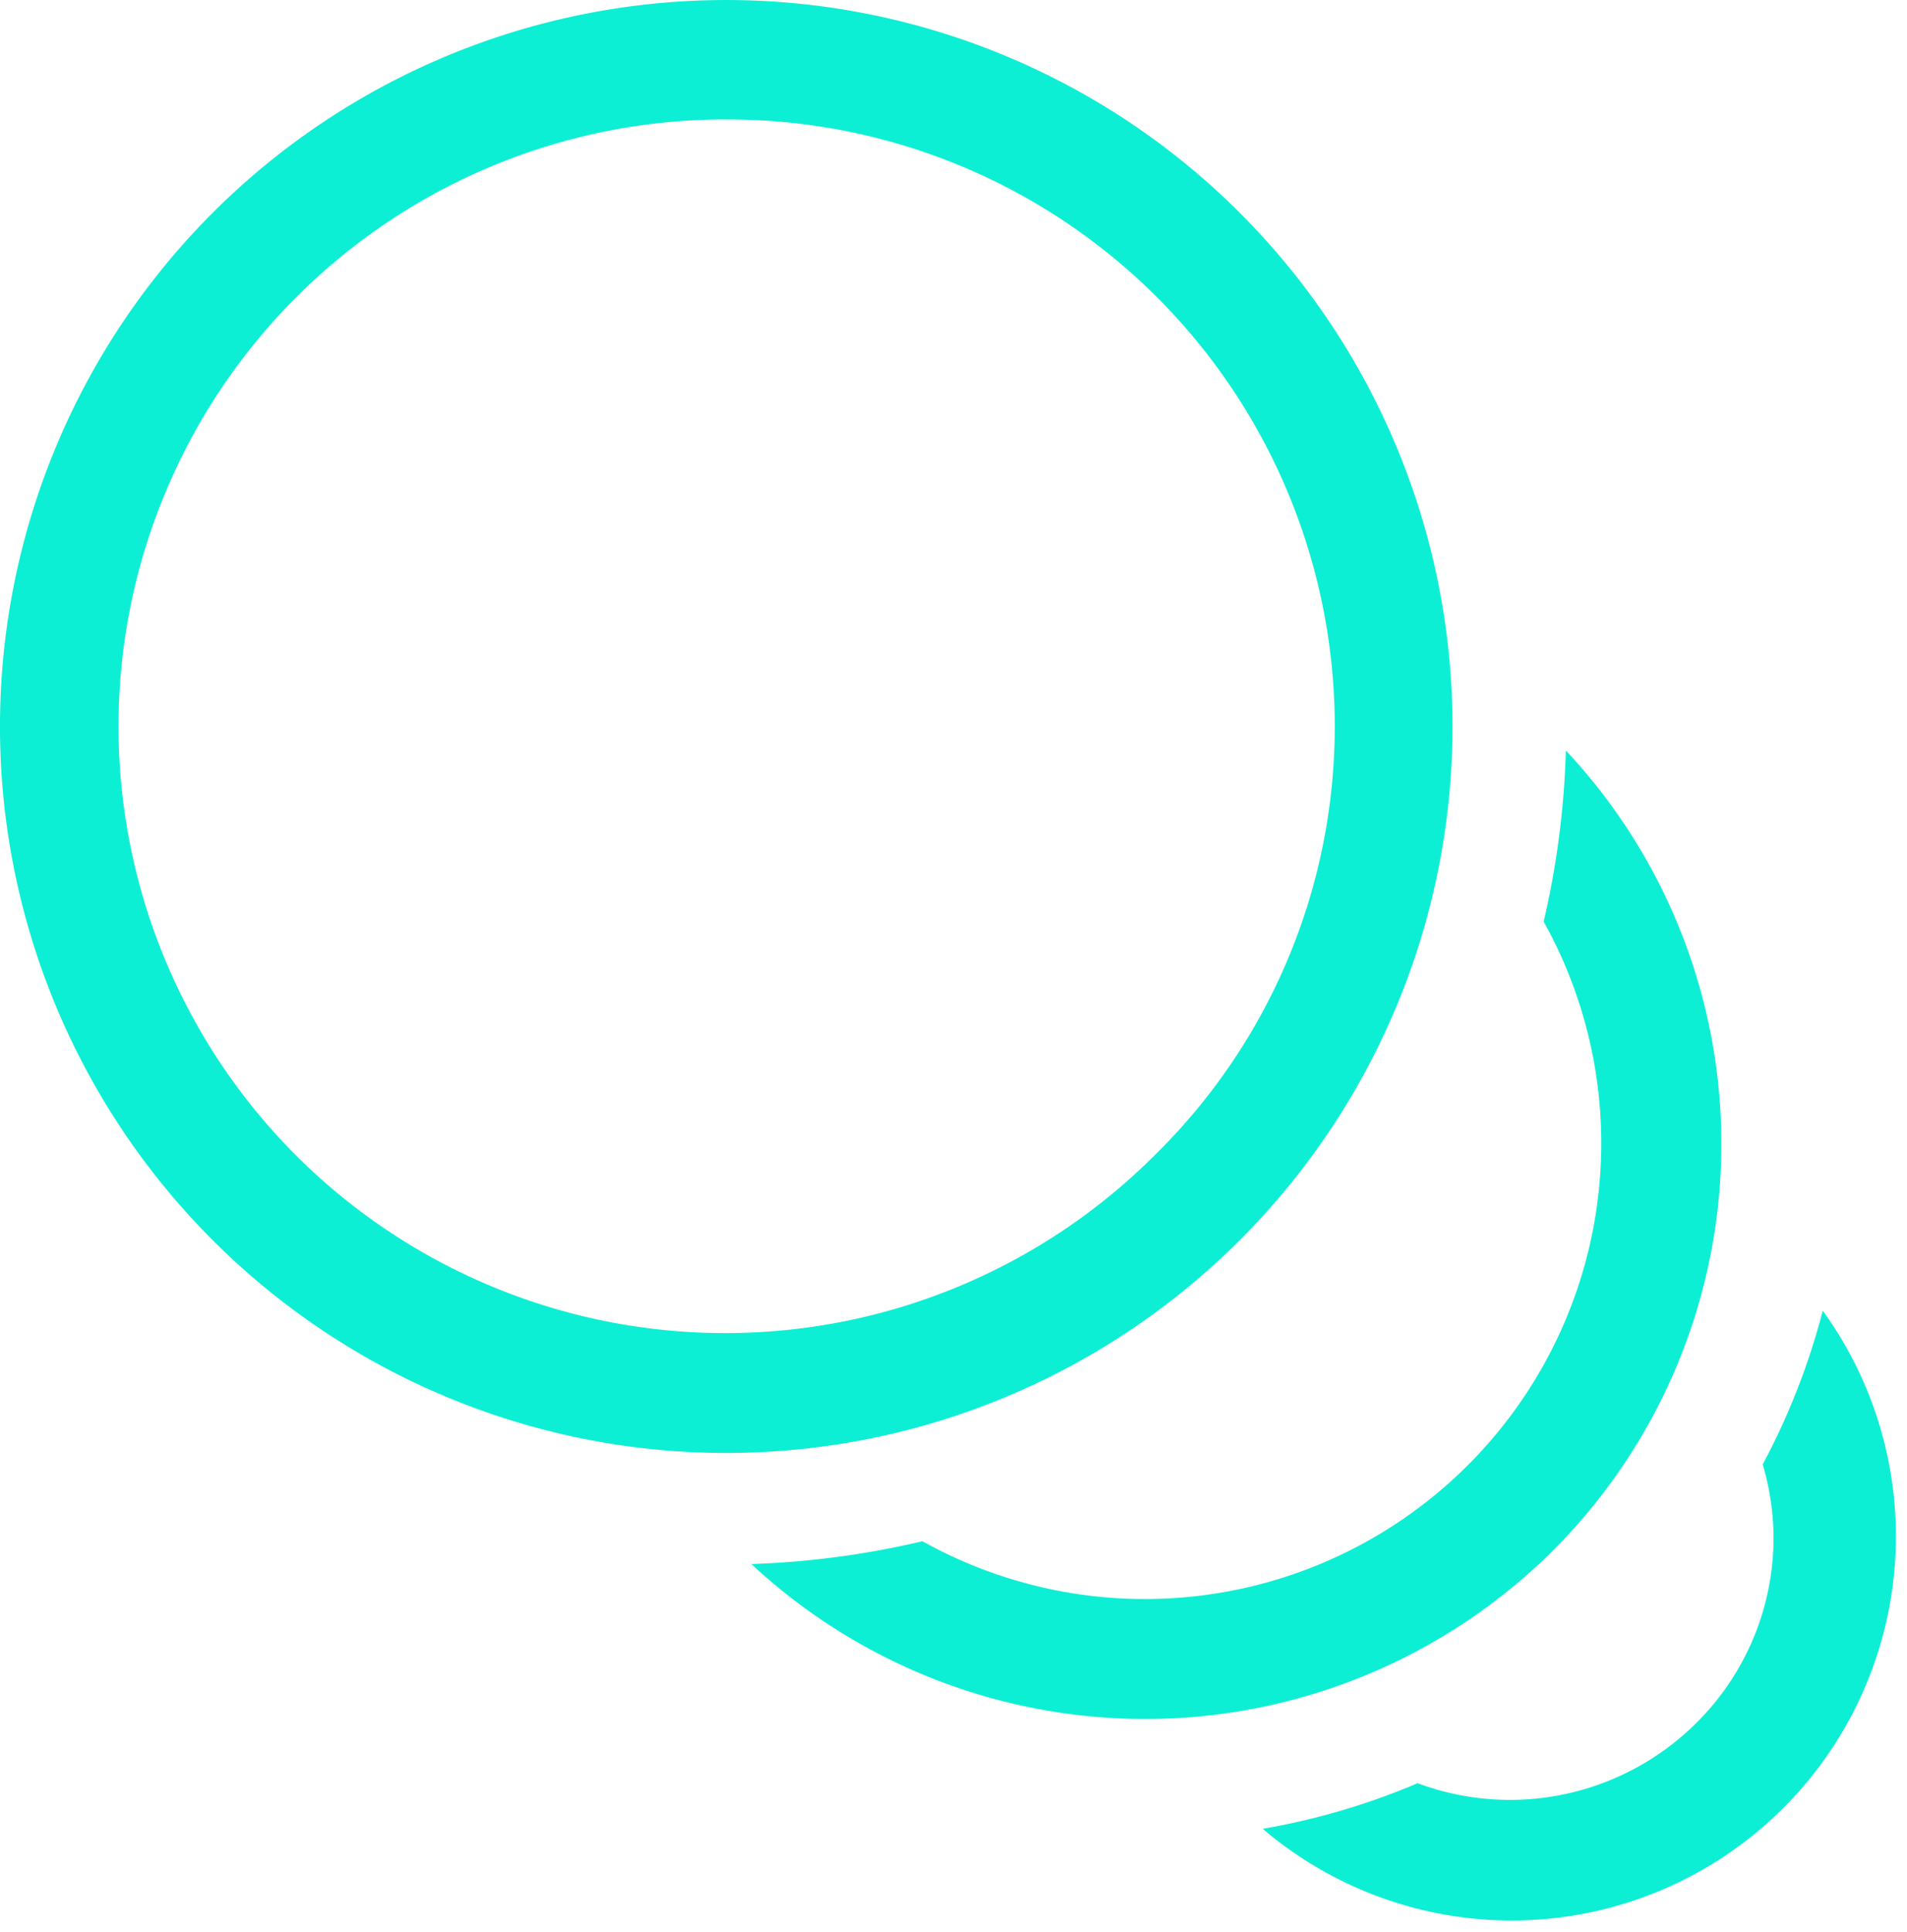
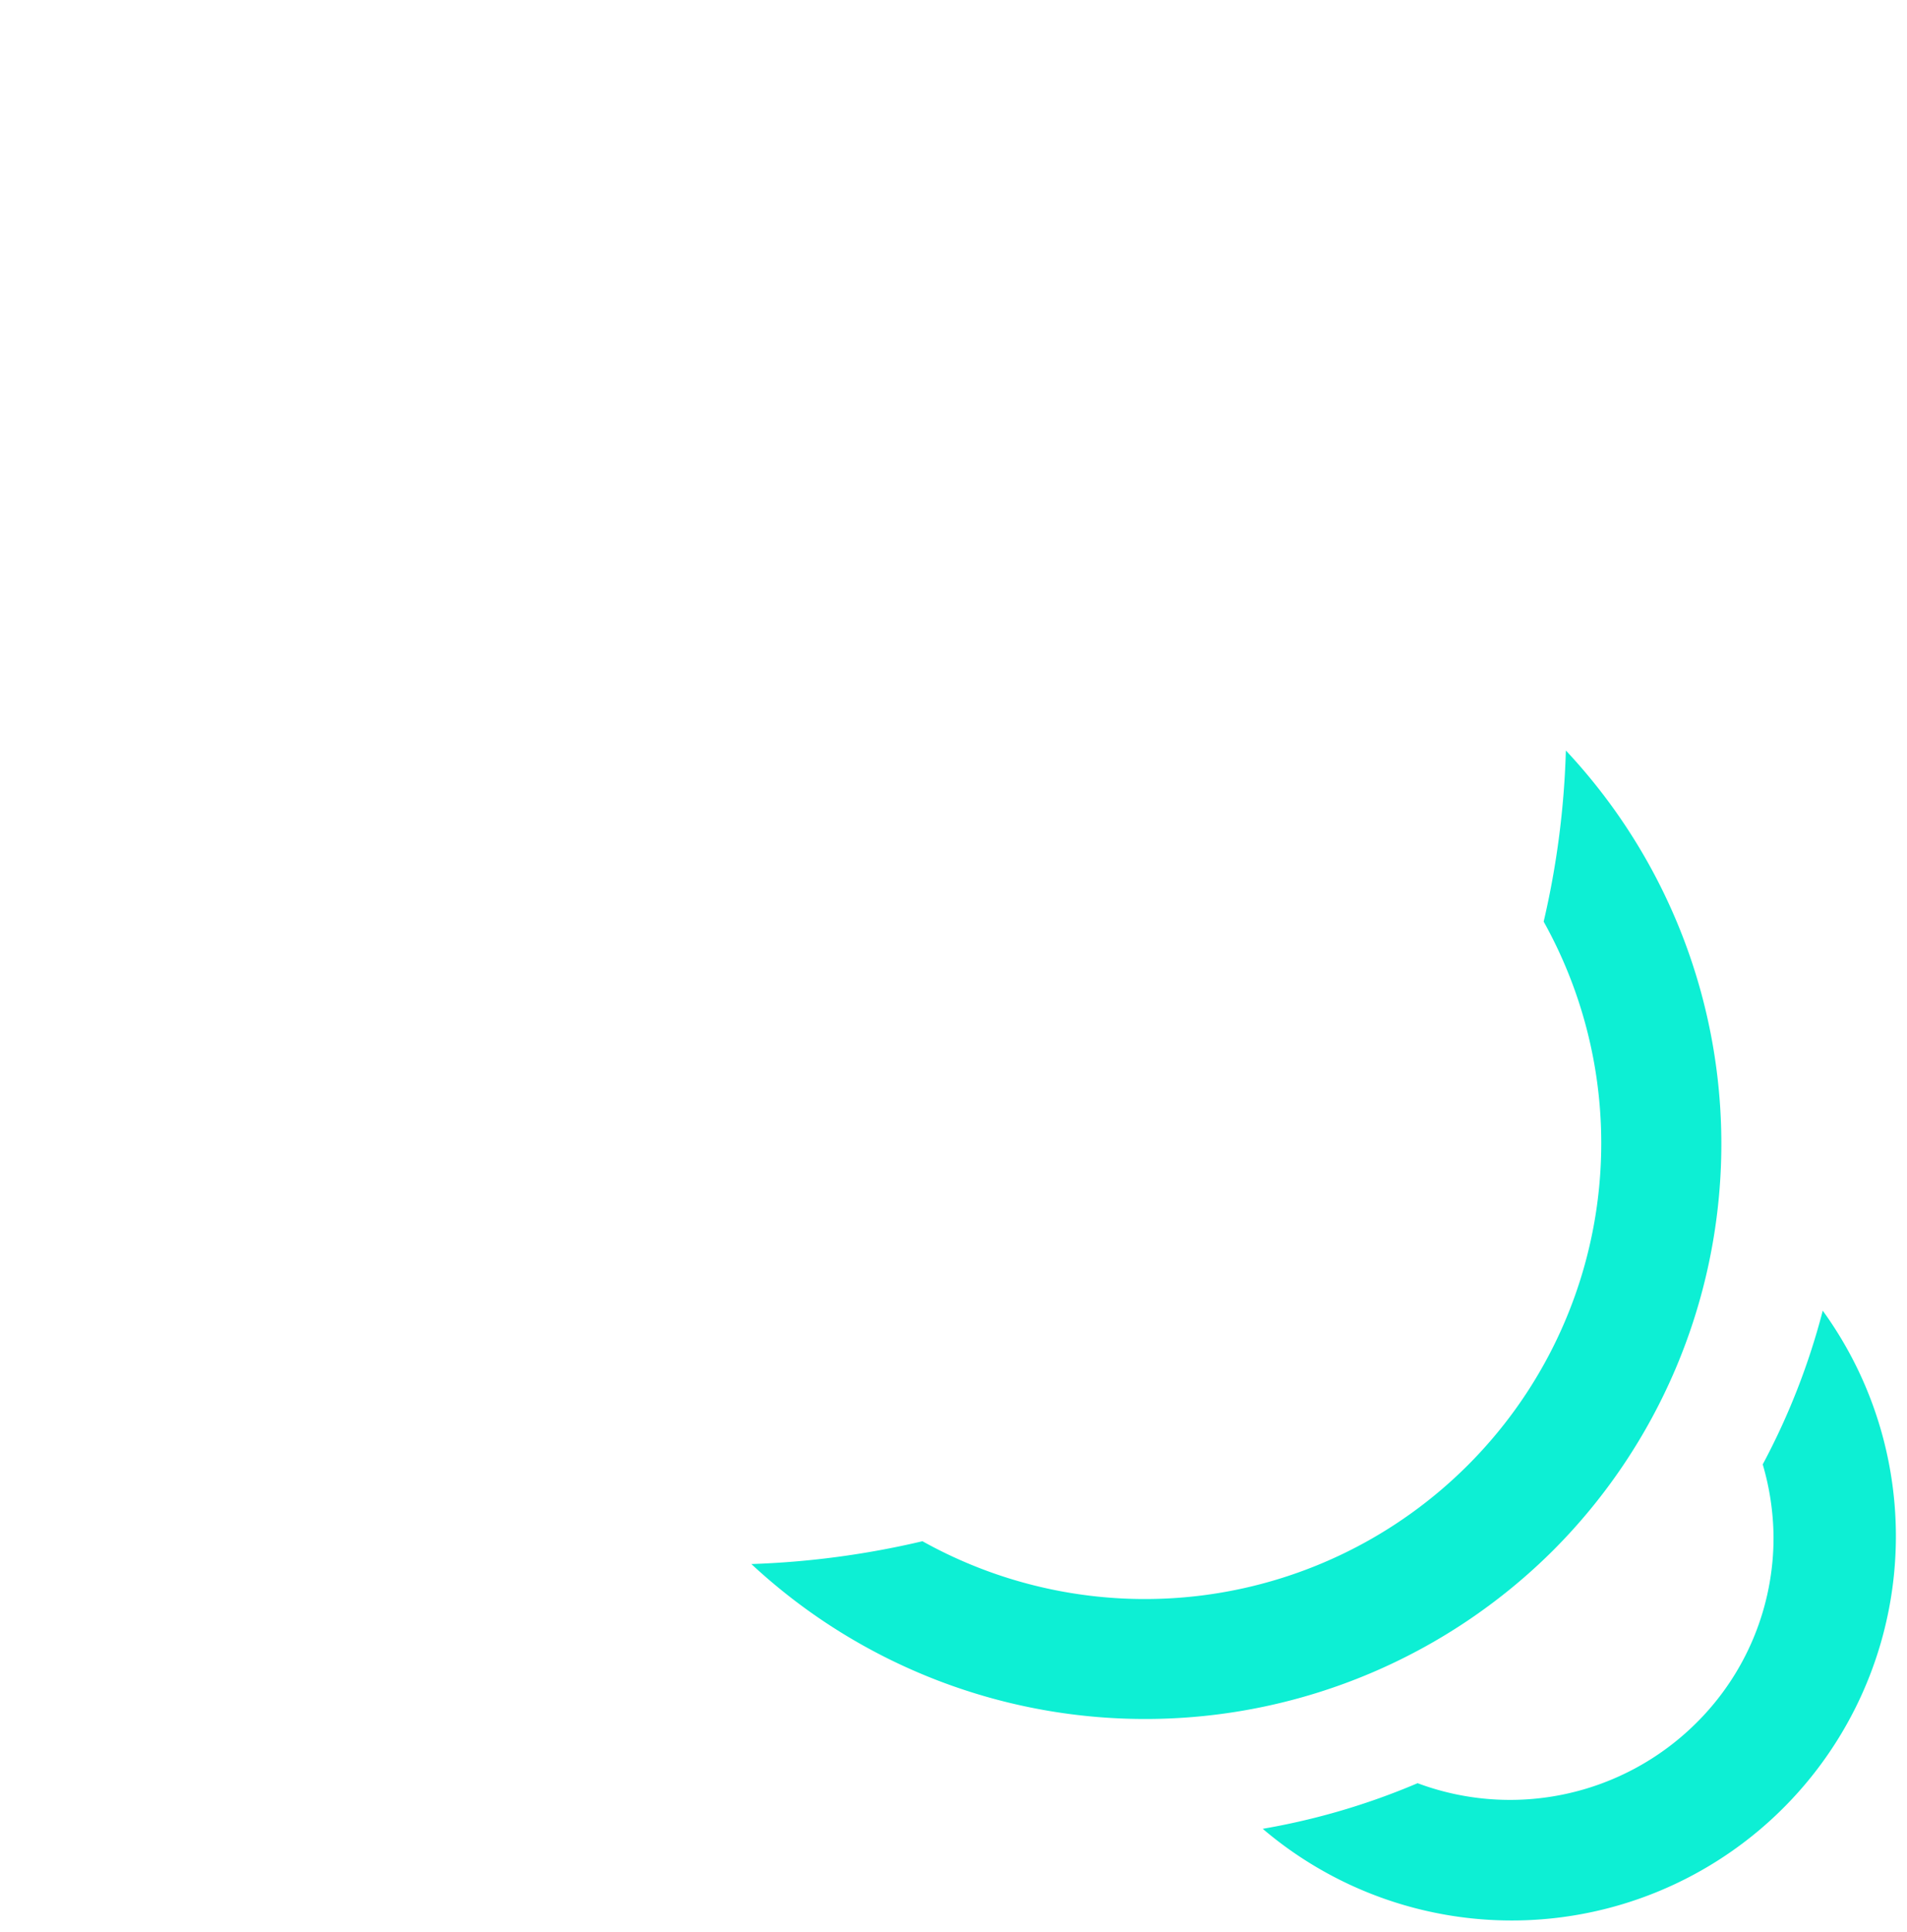
<svg xmlns="http://www.w3.org/2000/svg" width="78" height="79" fill="none">
  <path d="M57.982 72.914a10.803 10.803 0 0 0 11.392-2.455 10.656 10.656 0 0 0 3.167-7.635c-.011-.998-.16-1.99-.442-2.946a28.48 28.48 0 0 0 2.455-6.285 15.712 15.712 0 0 1-22.906 21.186c2.177-.374 4.303-1 6.334-1.865ZM37.73 63.02a18.682 18.682 0 0 0 22.291-3.093 18.609 18.609 0 0 0 3.118-22.243 35.1 35.1 0 0 0 .908-6.996 23.519 23.519 0 0 1-.54 32.725 23.641 23.641 0 0 1-32.774.54 35.599 35.599 0 0 0 6.997-.933Z" fill="#0DEFD4" />
-   <path d="M29.75 59.411A29.705 29.705 0 1 0 29.66.001a29.705 29.705 0 0 0 .089 59.41Zm0-54.526a24.82 24.82 0 0 1 24.844 24.82 24.551 24.551 0 0 1-7.364 17.53 24.845 24.845 0 0 1-35.132 0A24.82 24.82 0 0 1 29.75 4.884Z" fill="#0DEFD4" />
</svg>